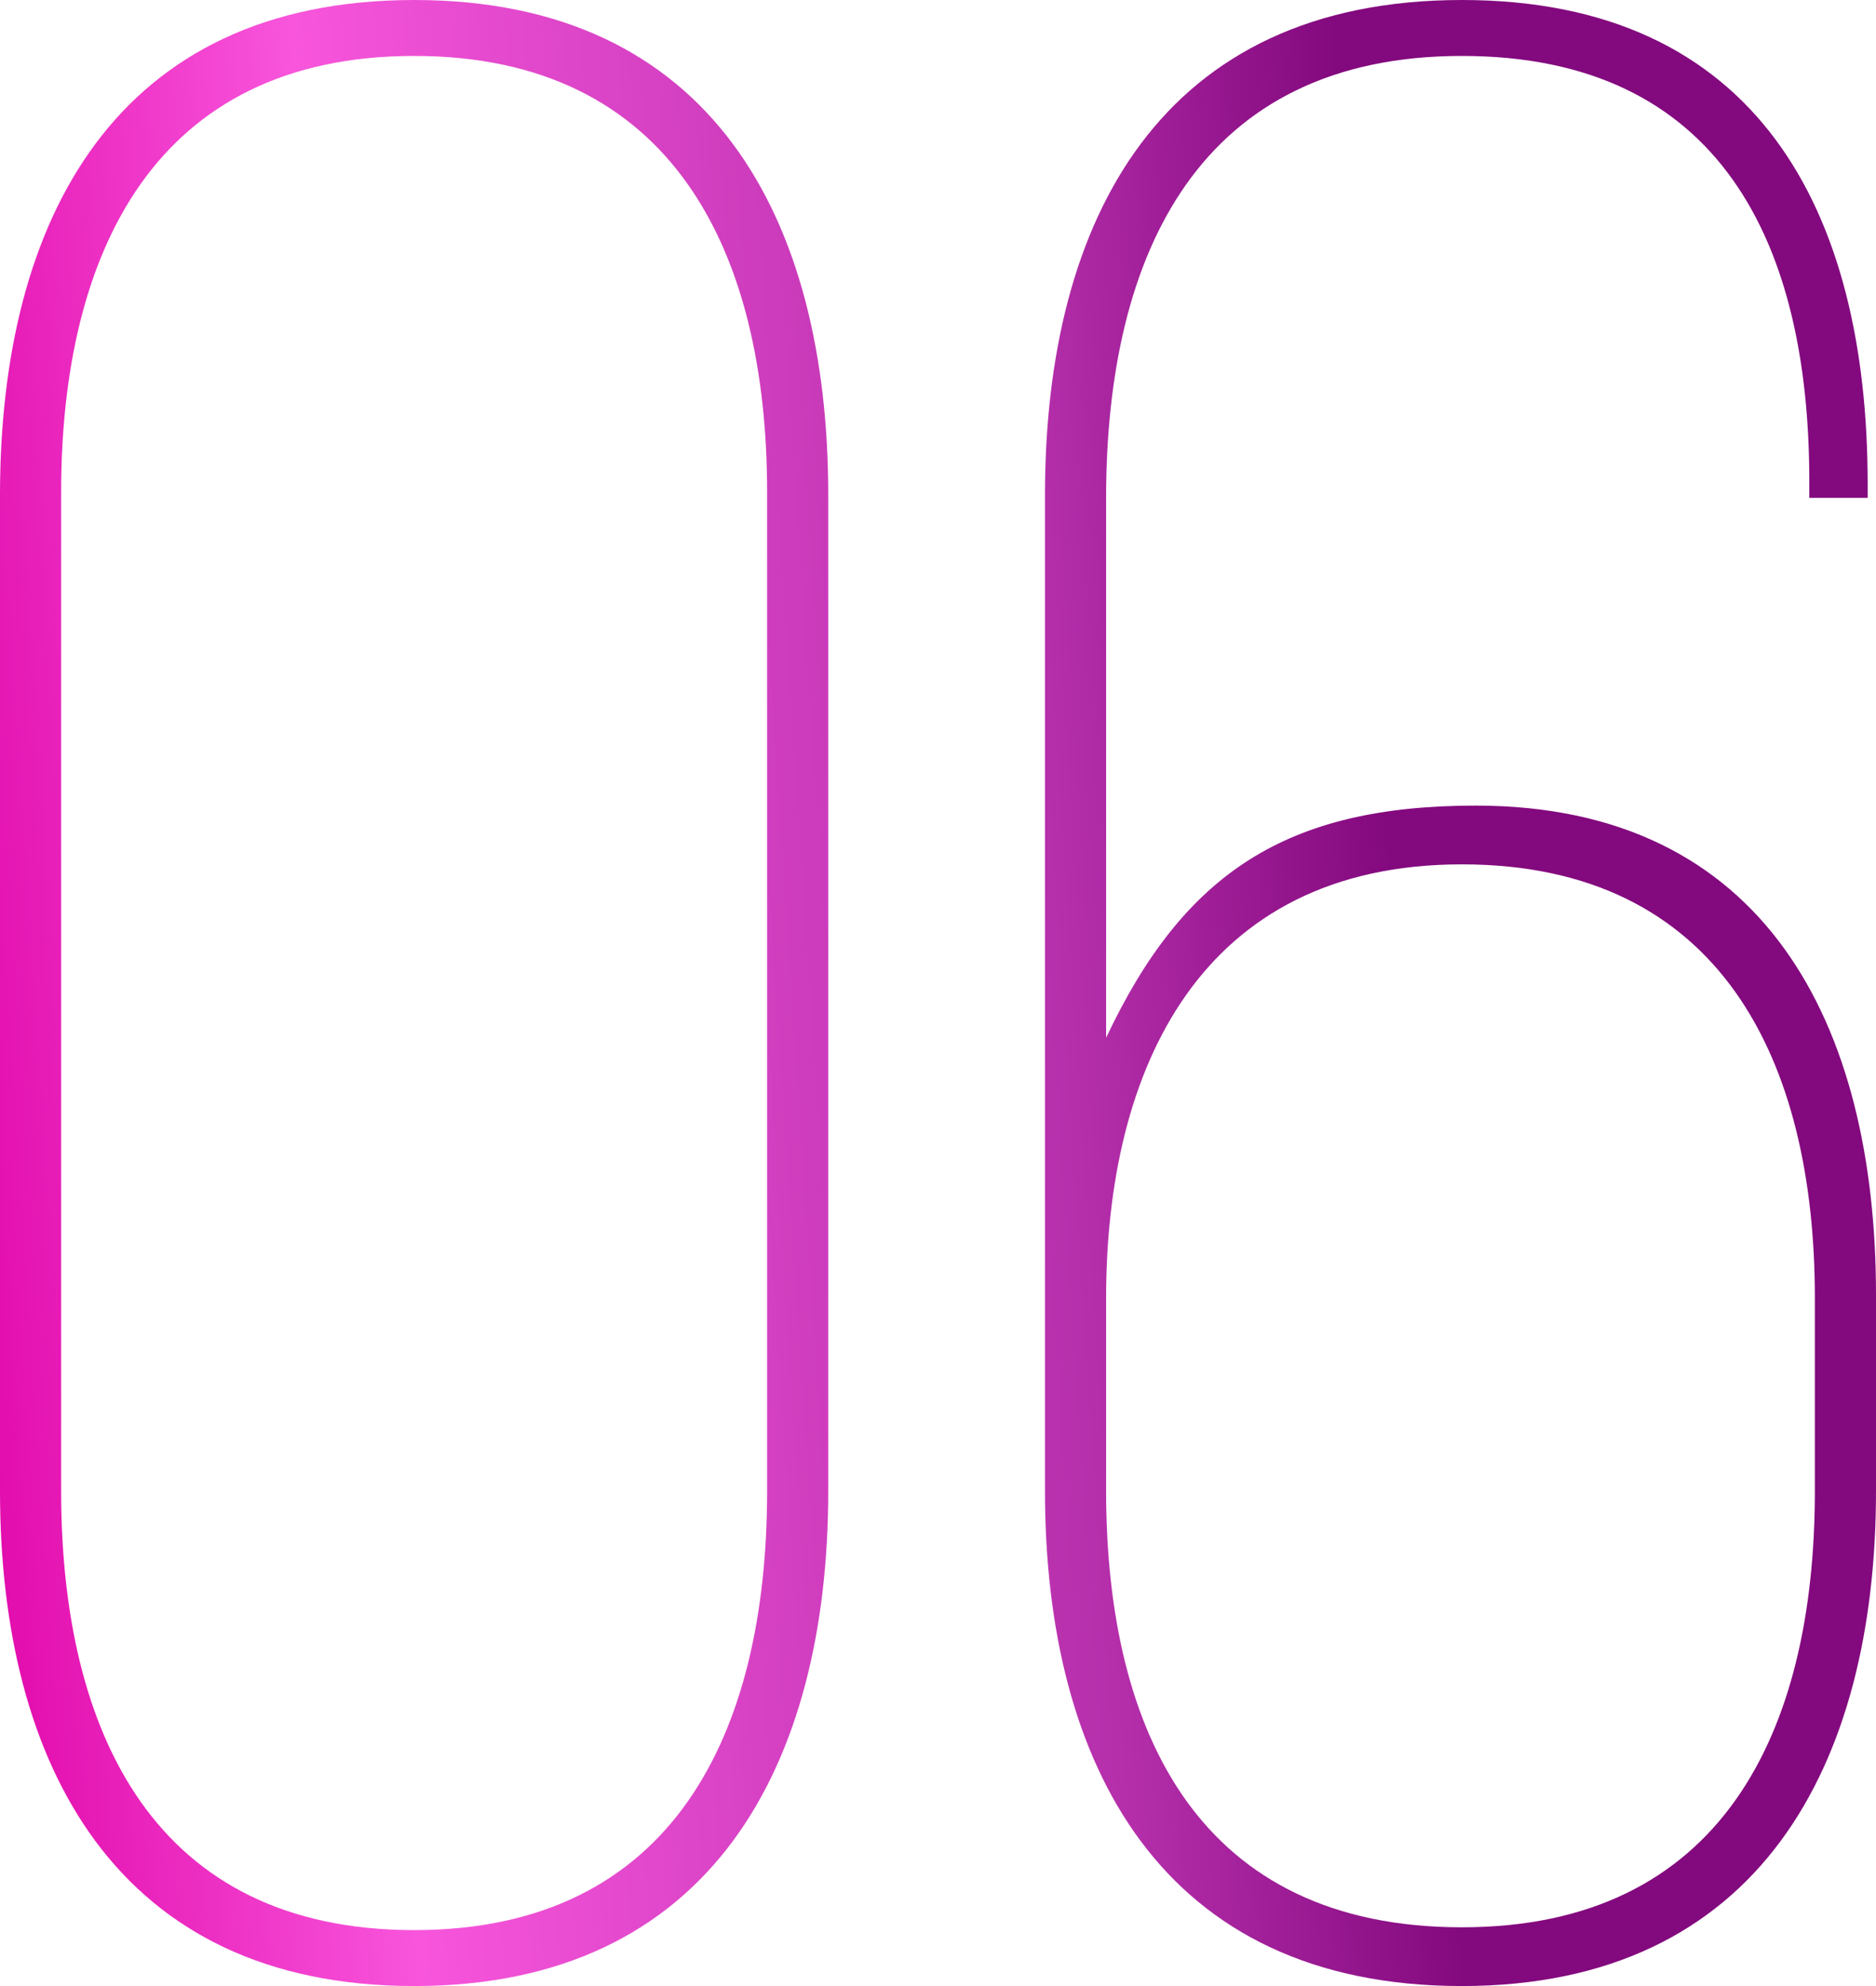
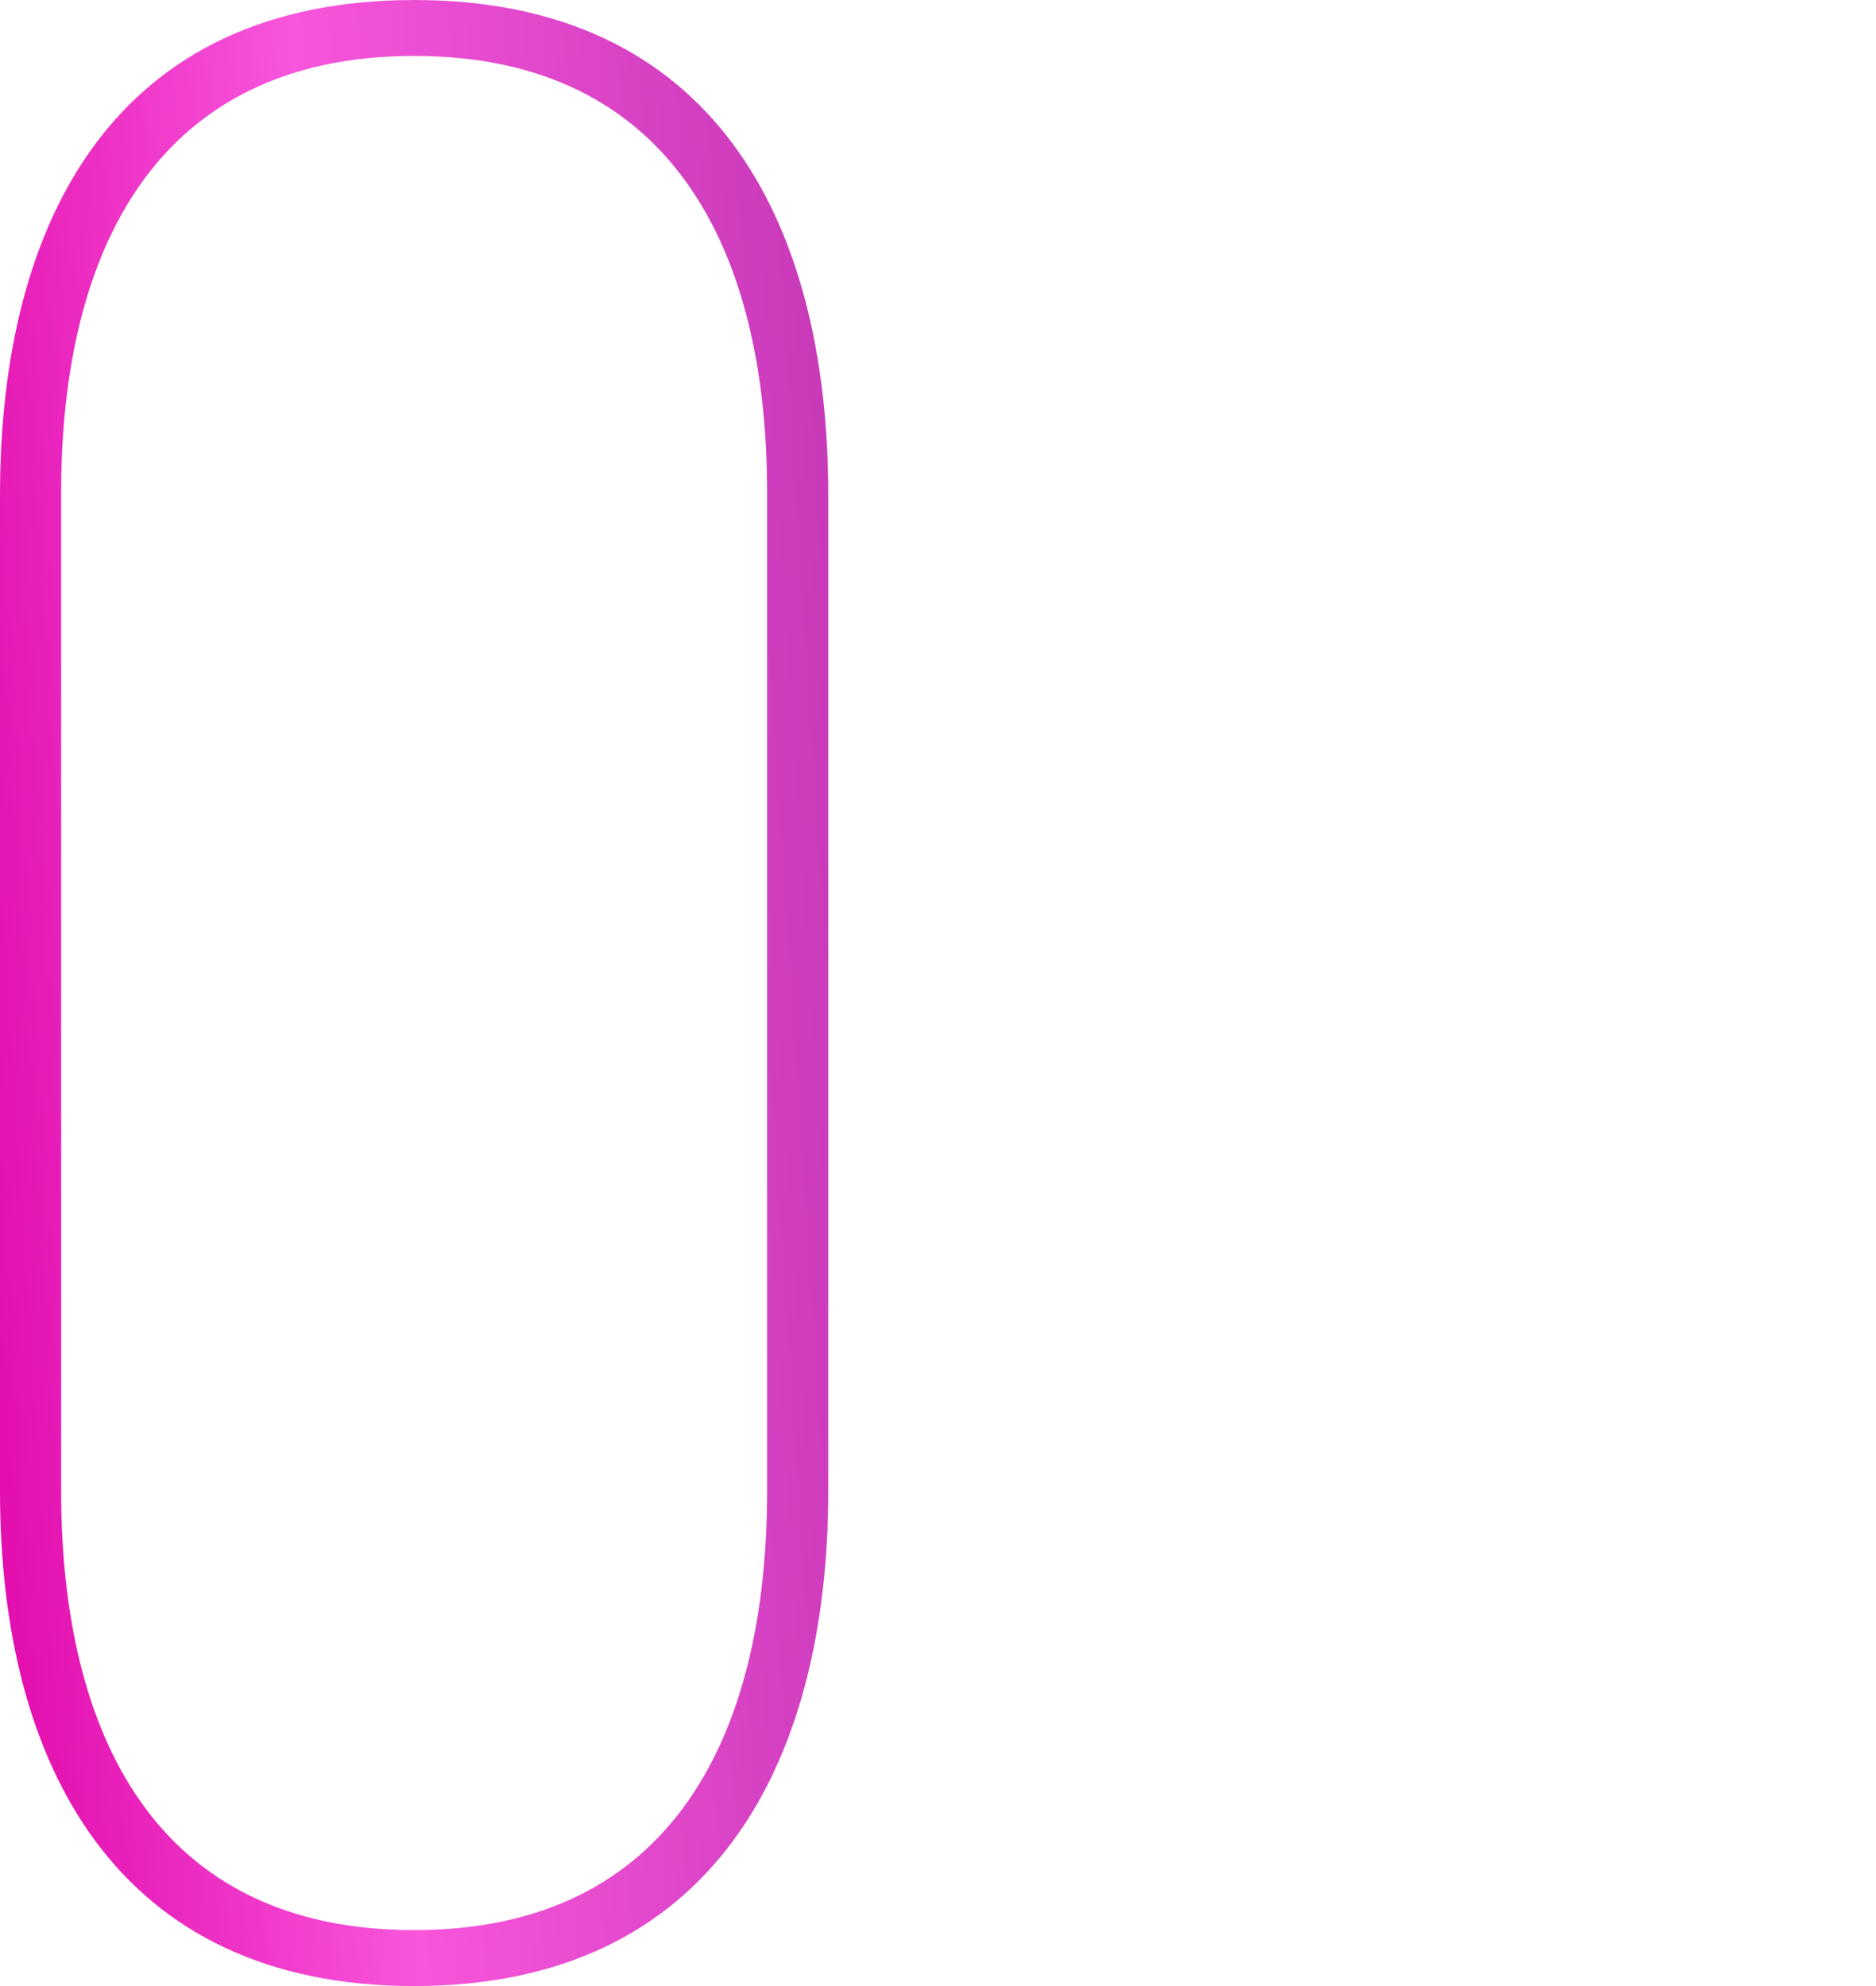
<svg xmlns="http://www.w3.org/2000/svg" width="85" height="90" viewBox="0 0 85 90" fill="none">
  <path d="M0 67.563C0 79.986 5.289 90 18.764 90C32.238 90 37.527 79.986 37.527 67.563V22.437C37.527 9.887 32.238 0 18.764 0C5.289 0 0 9.887 0 22.437V67.563ZM2.77 22.31C2.77 11.409 7.052 2.535 18.764 2.535C30.475 2.535 34.757 11.409 34.757 22.31V67.563C34.757 78.591 30.475 87.465 18.764 87.465C7.052 87.465 2.77 78.591 2.77 67.563V22.31Z" fill="url(#paint0_linear_391_458)" />
-   <path d="M66.236 0C52.636 0 47.347 9.887 47.347 22.437V67.563C47.347 79.986 52.636 90 66.236 90C79.711 90 85 79.986 85 67.563V58.69C85 46.394 79.963 36.507 66.866 36.507C58.303 36.507 53.643 39.549 50.117 47.028V22.563C50.117 11.409 54.399 2.535 66.236 2.535C77.948 2.535 81.978 11.028 81.978 21.803V22.563H84.622V21.93C84.622 9.507 79.585 0 66.236 0ZM66.236 39.169C77.948 39.169 82.23 48.042 82.23 58.817V67.563C82.23 78.591 77.948 87.338 66.236 87.338C54.399 87.338 50.117 78.591 50.117 67.563V58.817C50.117 48.422 54.399 39.169 66.236 39.169Z" fill="url(#paint1_linear_391_458)" />
  <defs>
    <linearGradient id="paint0_linear_391_458" x1="-1.88603e-07" y1="90" x2="90.549" y2="84.02" gradientUnits="userSpaceOnUse">
      <stop stop-color="#E108AA" />
      <stop offset="0.21" stop-color="#F855DC" />
      <stop offset="0.57" stop-color="#B42EAA" />
      <stop offset="0.73" stop-color="#83097E" />
    </linearGradient>
    <linearGradient id="paint1_linear_391_458" x1="-1.88603e-07" y1="90" x2="90.549" y2="84.02" gradientUnits="userSpaceOnUse">
      <stop stop-color="#E108AA" />
      <stop offset="0.21" stop-color="#F855DC" />
      <stop offset="0.57" stop-color="#B42EAA" />
      <stop offset="0.73" stop-color="#83097E" />
    </linearGradient>
  </defs>
</svg>